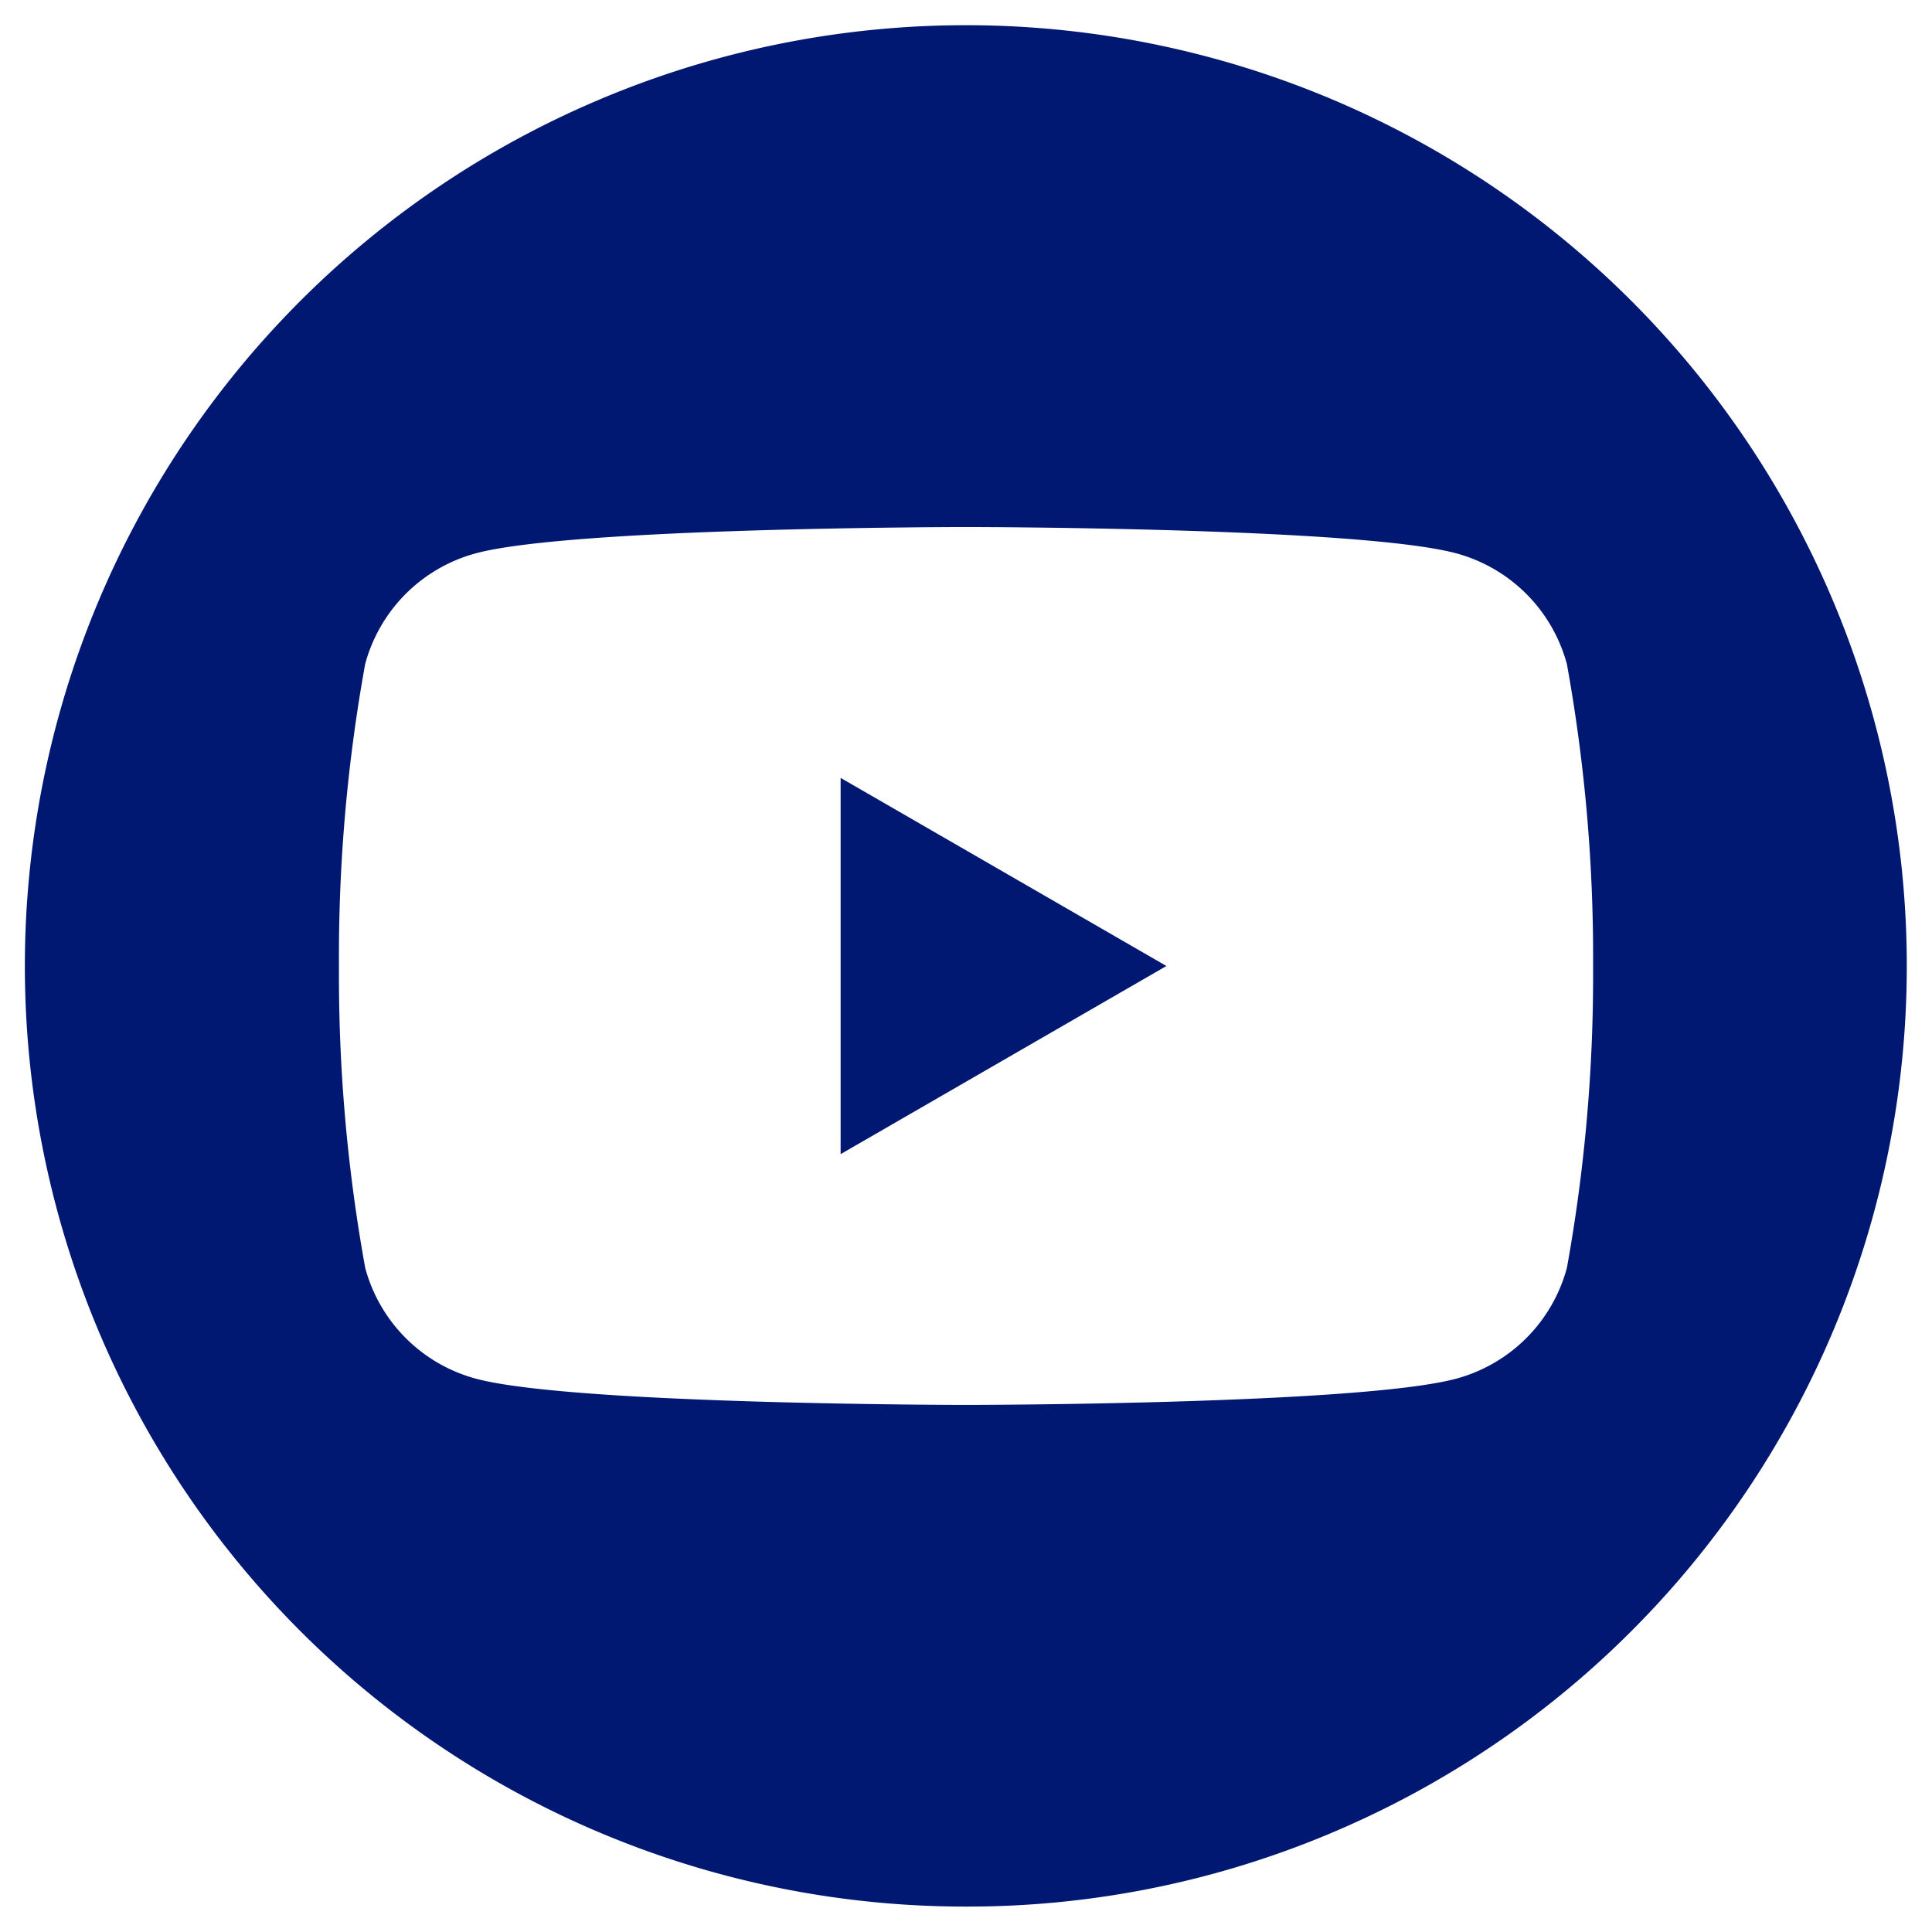
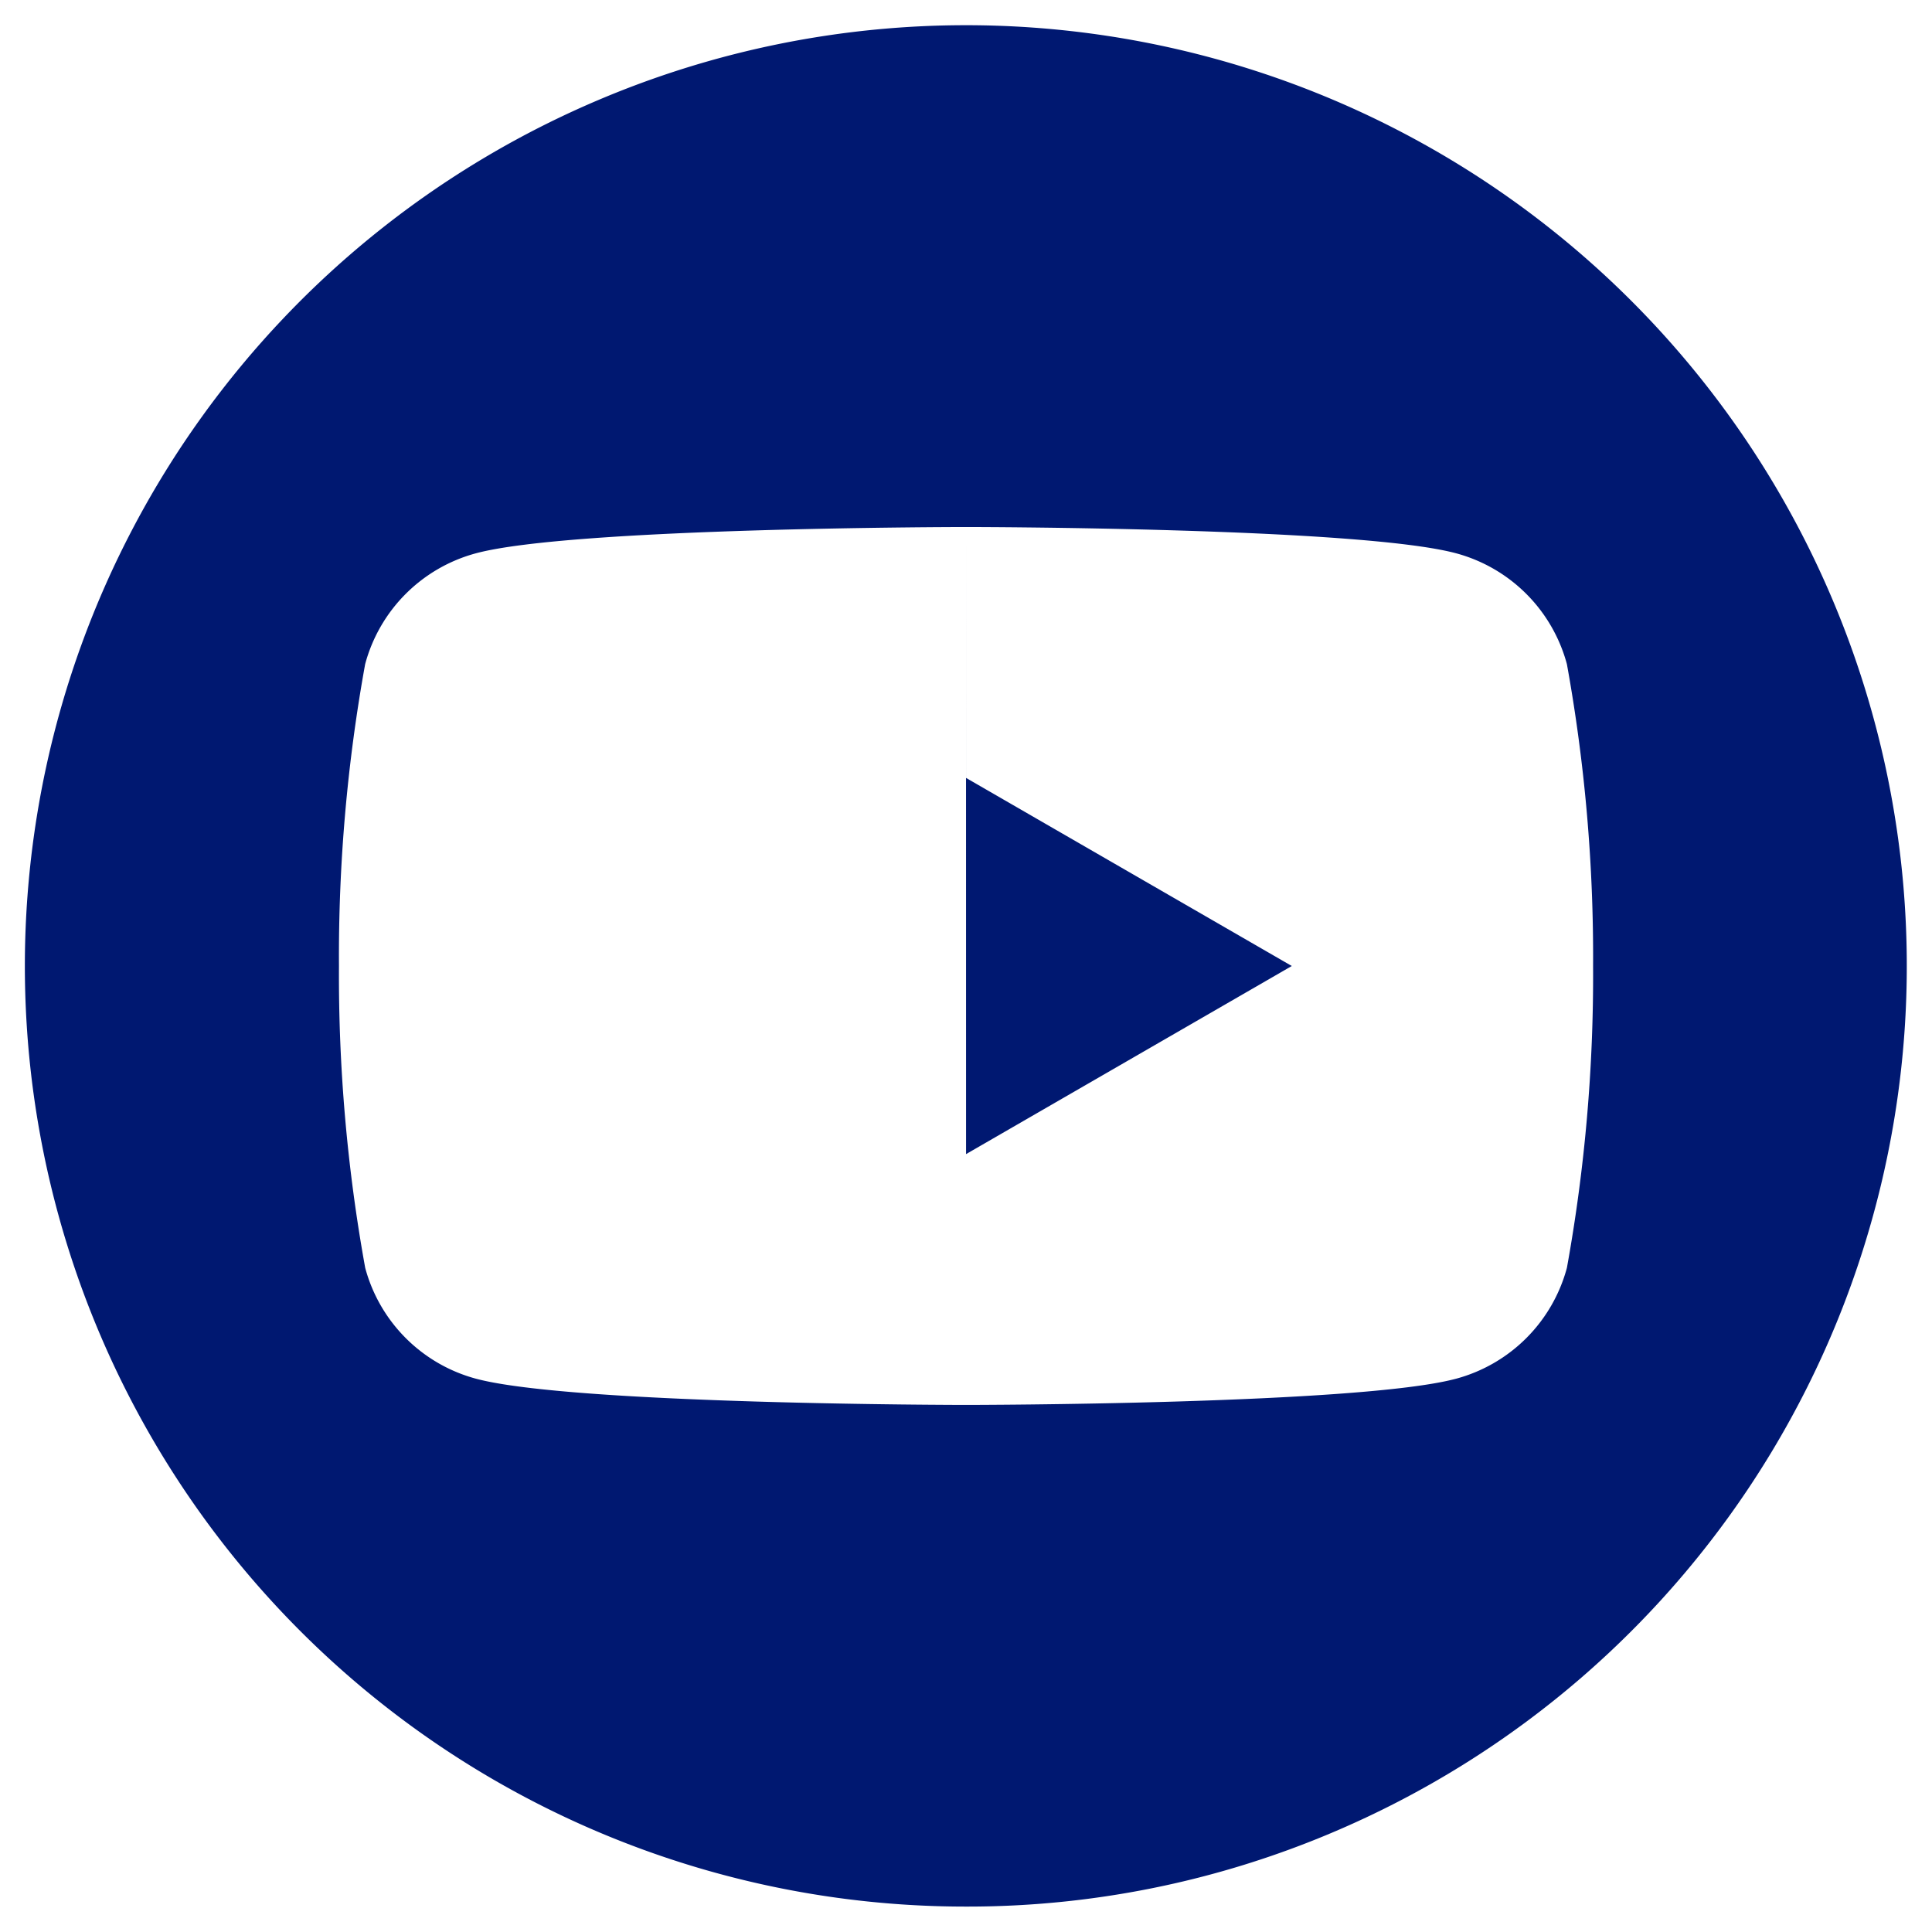
<svg xmlns="http://www.w3.org/2000/svg" width="38" height="38" viewBox="0 0 38 38">
  <g id="youtube" transform="translate(0.5 0.5)">
-     <path id="youtube-2" data-name="youtube" d="M18.5,37A18.5,18.5,0,0,1,11.3,1.454,18.5,18.5,0,0,1,25.7,35.546,18.383,18.383,0,0,1,18.5,37Zm0-27.134c-.077,0-7.736.006-9.637.516a3.086,3.086,0,0,0-2.181,2.181A32.23,32.23,0,0,0,6.167,18.5a32.237,32.237,0,0,0,.516,5.937,3.086,3.086,0,0,0,2.181,2.181c1.9.509,9.56.515,9.637.515s7.735-.006,9.637-.515a3.089,3.089,0,0,0,2.181-2.181,32.284,32.284,0,0,0,.515-5.937,32.277,32.277,0,0,0-.515-5.937,3.089,3.089,0,0,0-2.181-2.181C26.236,9.872,18.578,9.866,18.5,9.866ZM16.034,22.2h0V14.8l6.408,3.7-6.407,3.7Z" fill="#001871" stroke="rgba(0,0,0,0)" stroke-width="1" />
+     <path id="youtube-2" data-name="youtube" d="M18.5,37A18.5,18.5,0,0,1,11.3,1.454,18.5,18.5,0,0,1,25.7,35.546,18.383,18.383,0,0,1,18.5,37Zm0-27.134c-.077,0-7.736.006-9.637.516a3.086,3.086,0,0,0-2.181,2.181A32.23,32.23,0,0,0,6.167,18.5a32.237,32.237,0,0,0,.516,5.937,3.086,3.086,0,0,0,2.181,2.181c1.9.509,9.56.515,9.637.515s7.735-.006,9.637-.515a3.089,3.089,0,0,0,2.181-2.181,32.284,32.284,0,0,0,.515-5.937,32.277,32.277,0,0,0-.515-5.937,3.089,3.089,0,0,0-2.181-2.181C26.236,9.872,18.578,9.866,18.5,9.866Zh0V14.8l6.408,3.7-6.407,3.7Z" fill="#001871" stroke="rgba(0,0,0,0)" stroke-width="1" />
  </g>
</svg>